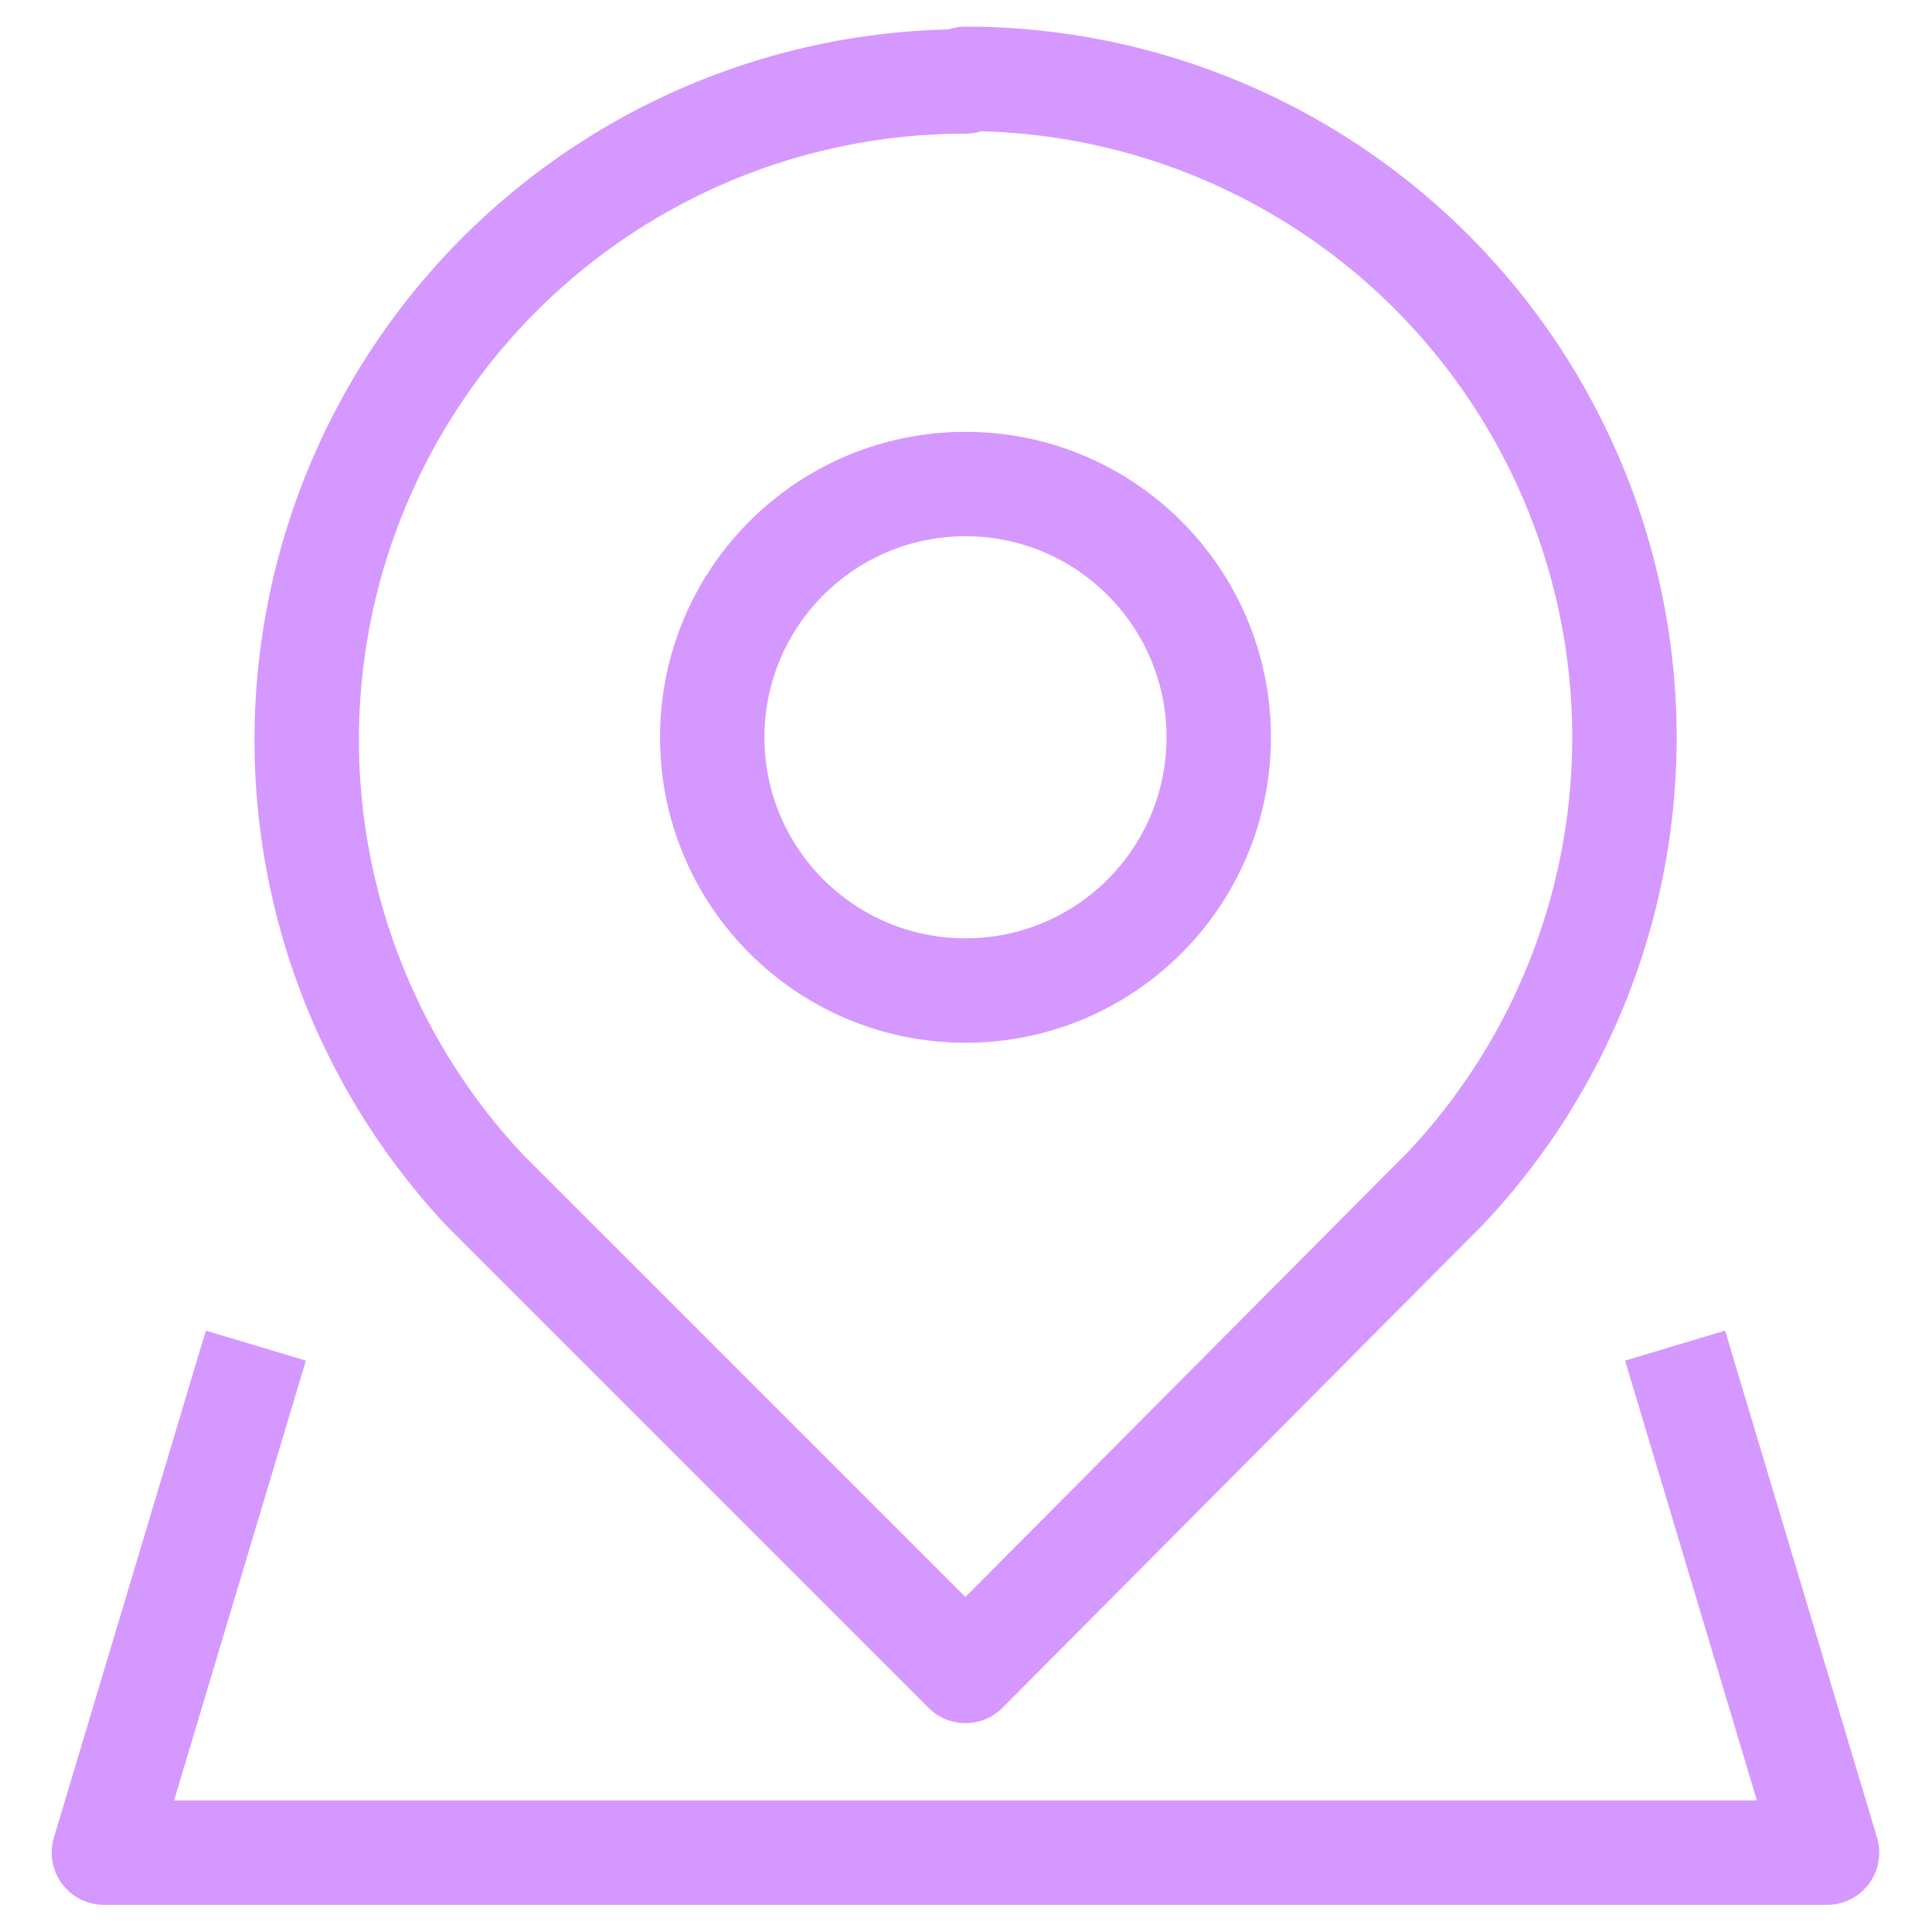
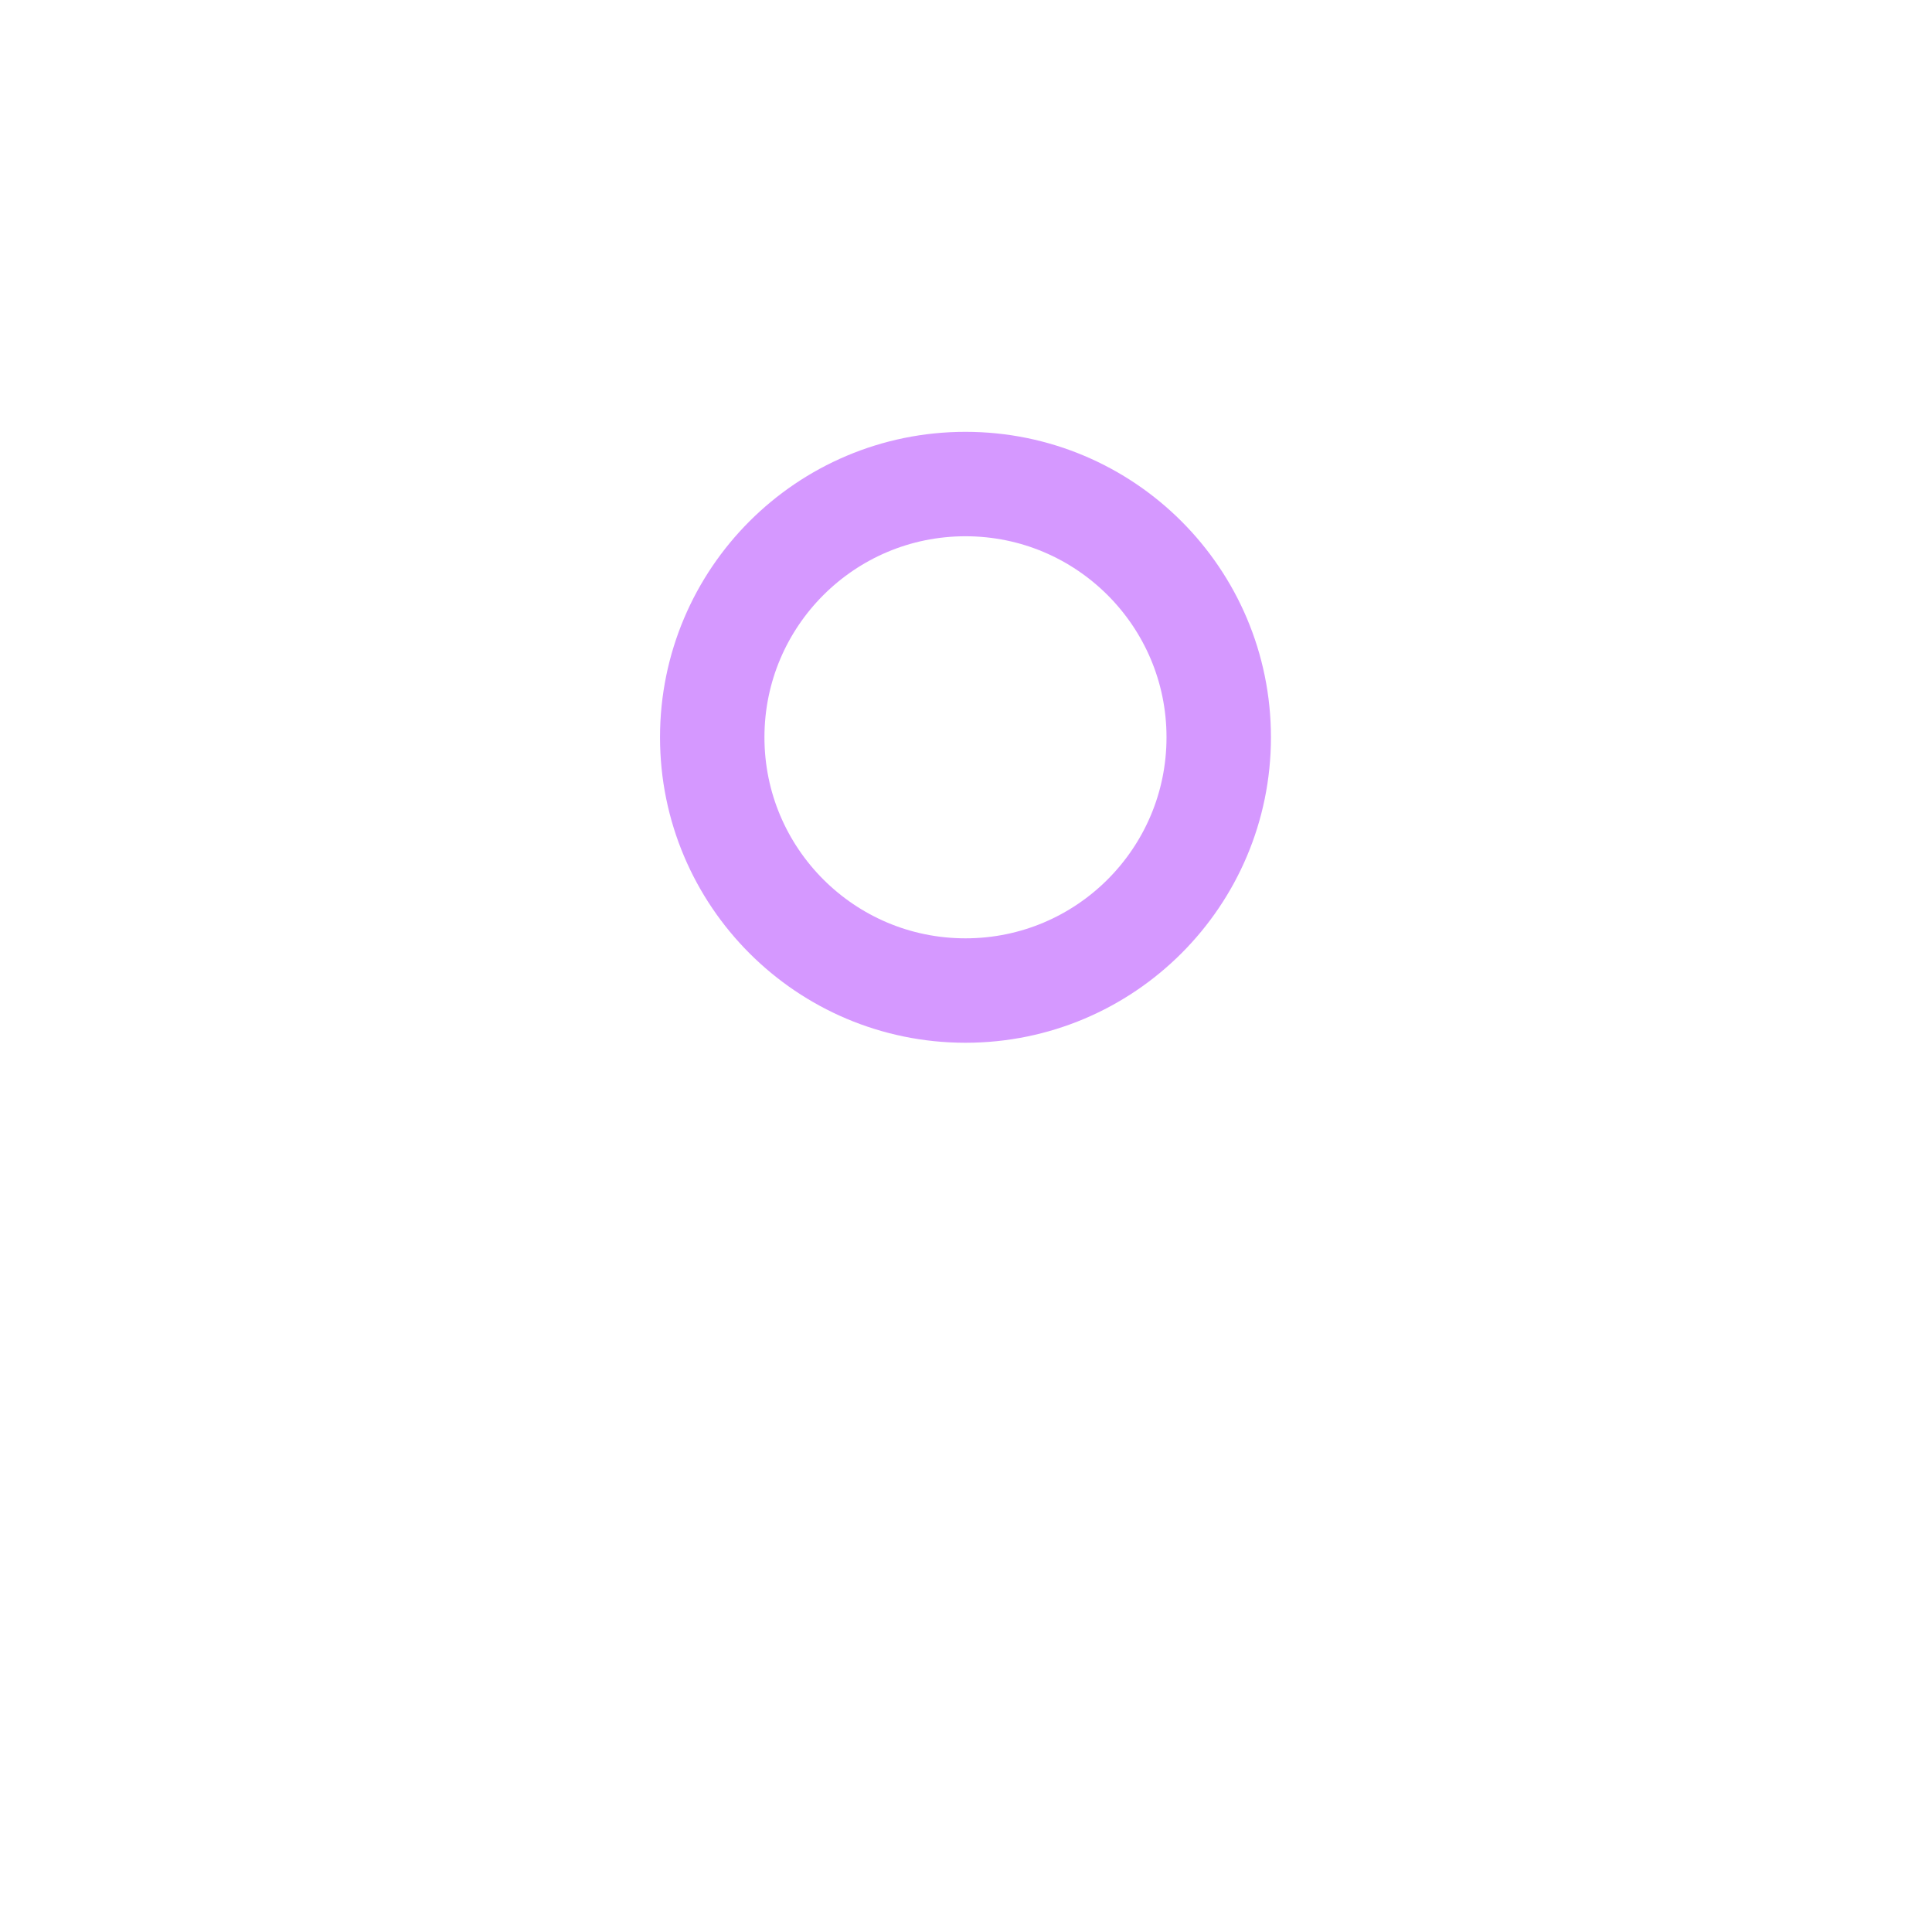
<svg xmlns="http://www.w3.org/2000/svg" viewBox="0 0 37 37">
  <defs>
    <style>.a{fill:none;stroke:#D598FF;stroke-linejoin:round;stroke-width:2px;}</style>
  </defs>
  <title>Logo Vector Elements</title>
-   <path class="a" d="M18.49,1.51A12.62,12.62,0,0,1,31.11,14.12a12.59,12.59,0,0,1-3.42,8.63L18.49,32l-9.2-9.2a12.61,12.61,0,0,1,9.2-21.24Z" />
-   <polyline class="a" points="4.9 25.77 1.99 35.48 34.99 35.48 32.08 25.77" />
  <circle class="a" cx="18.49" cy="14.12" r="4.85" />
</svg>